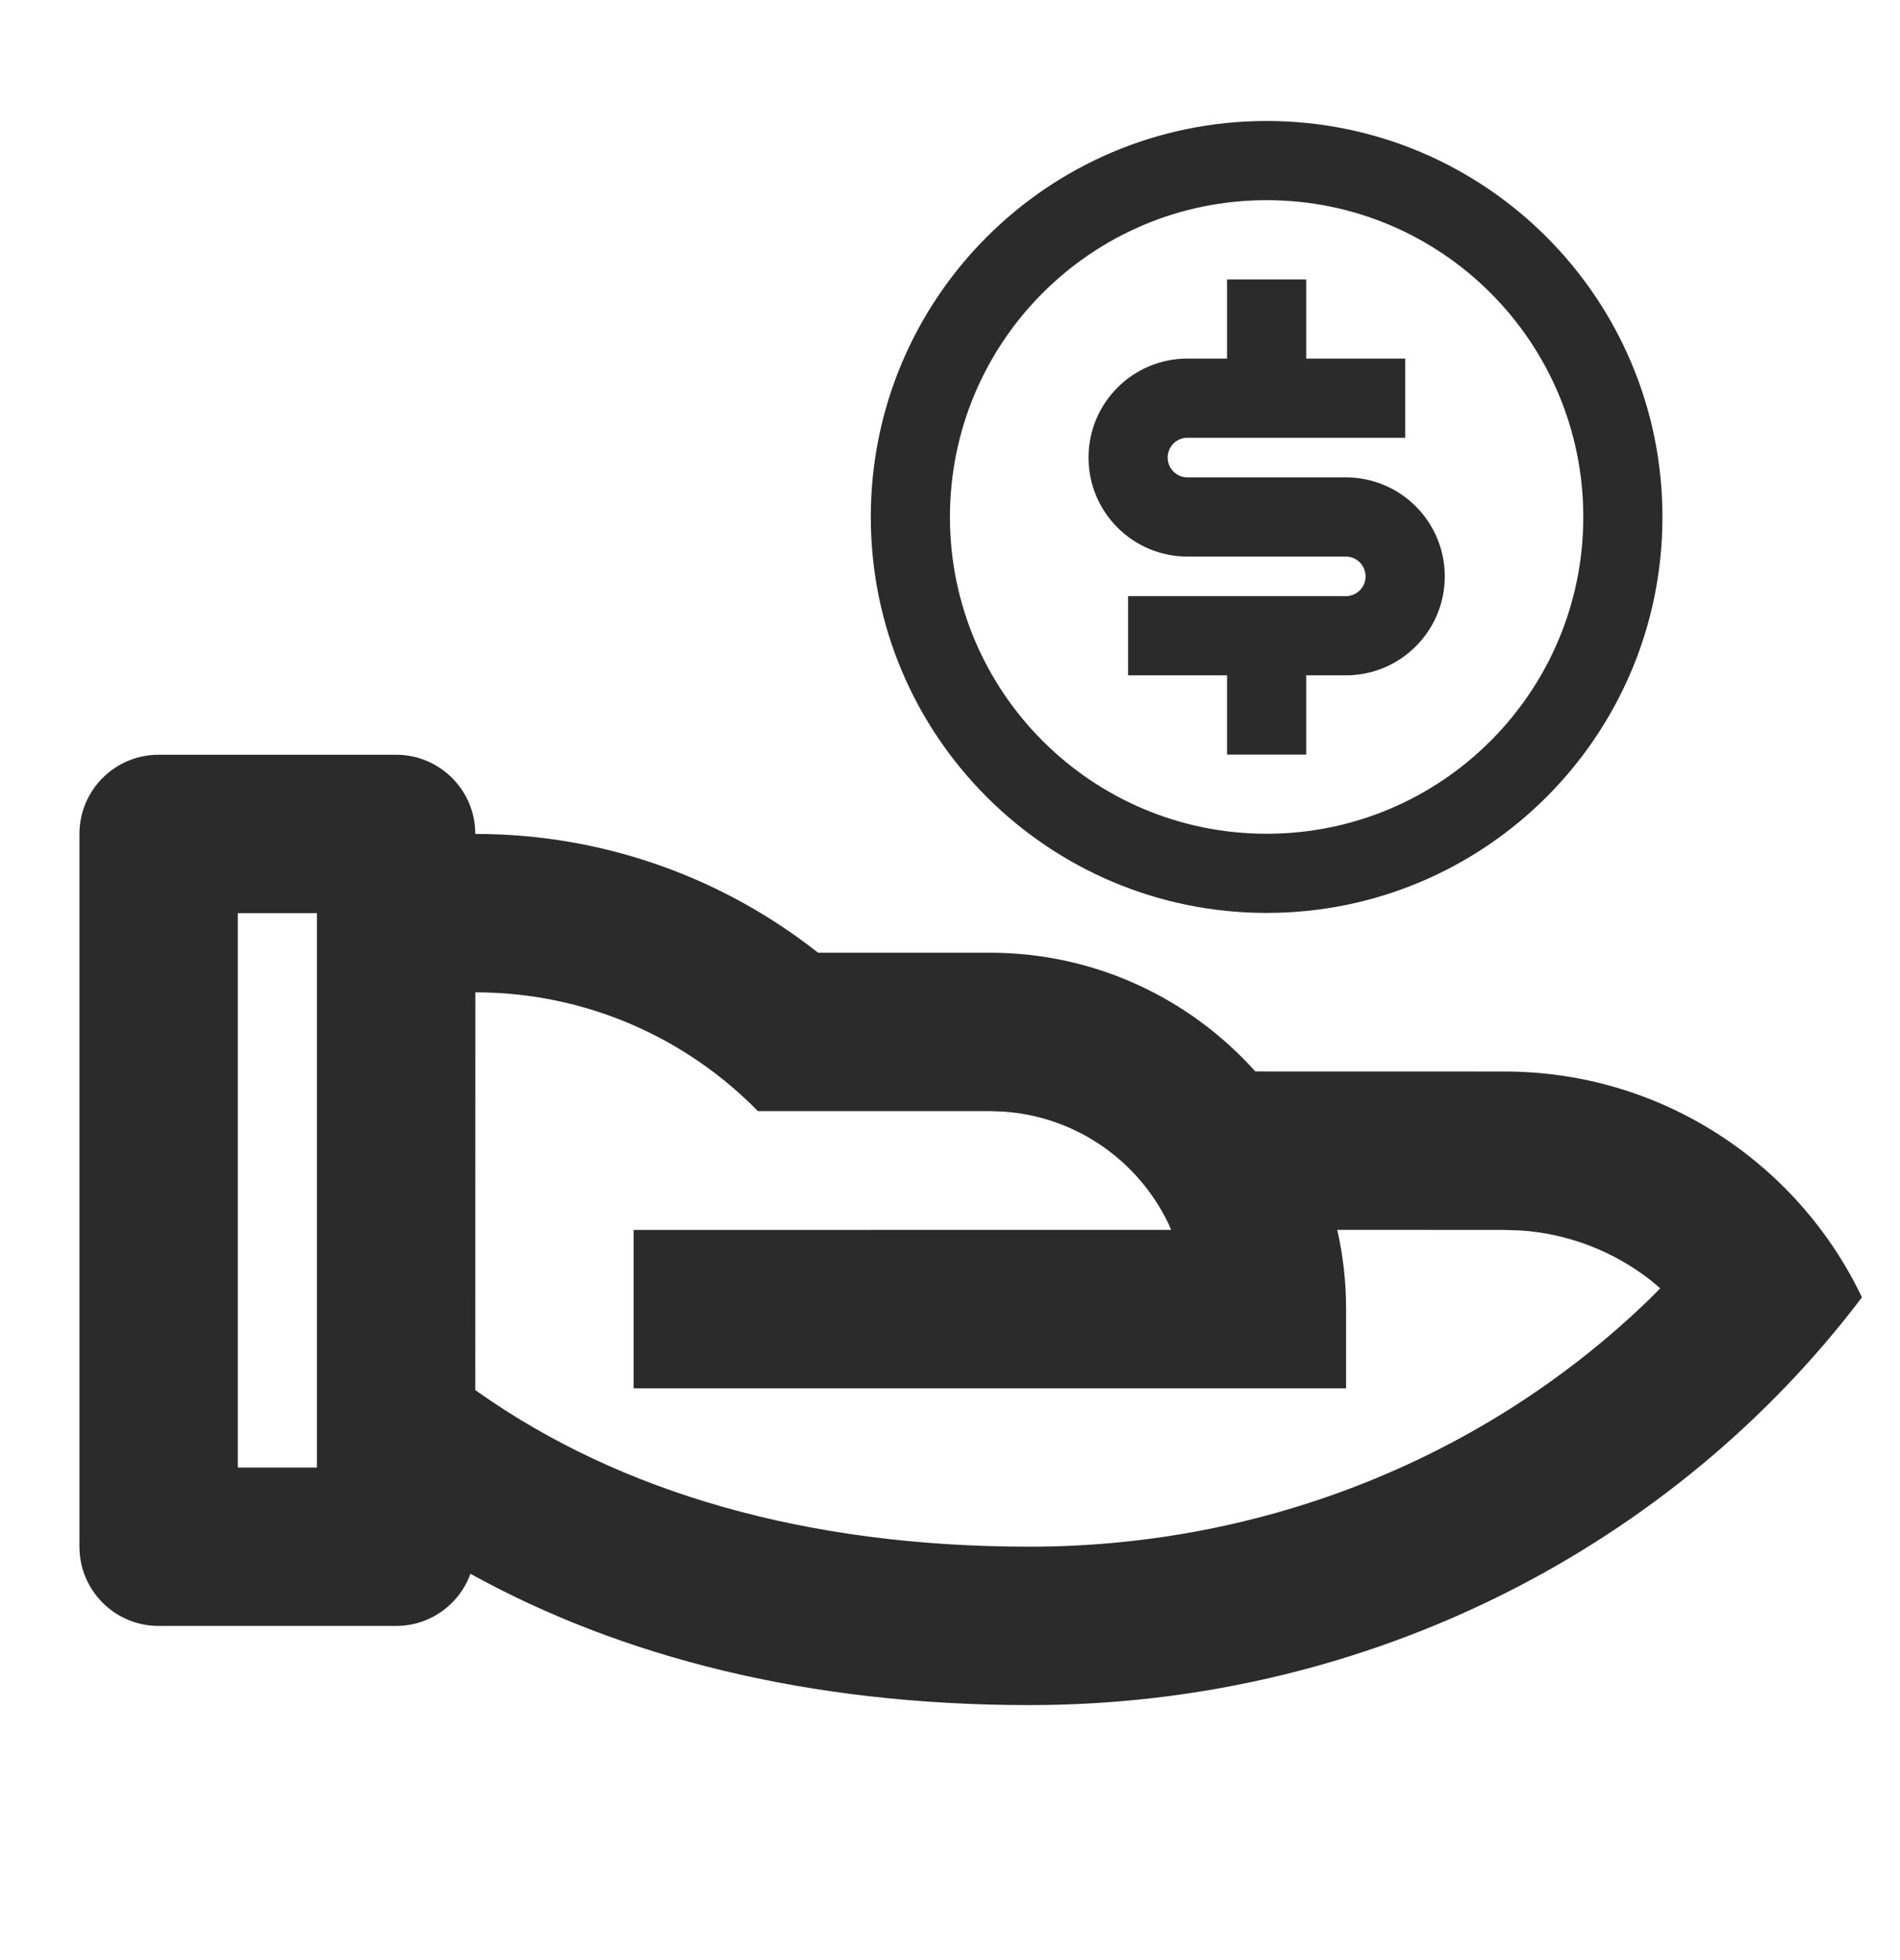
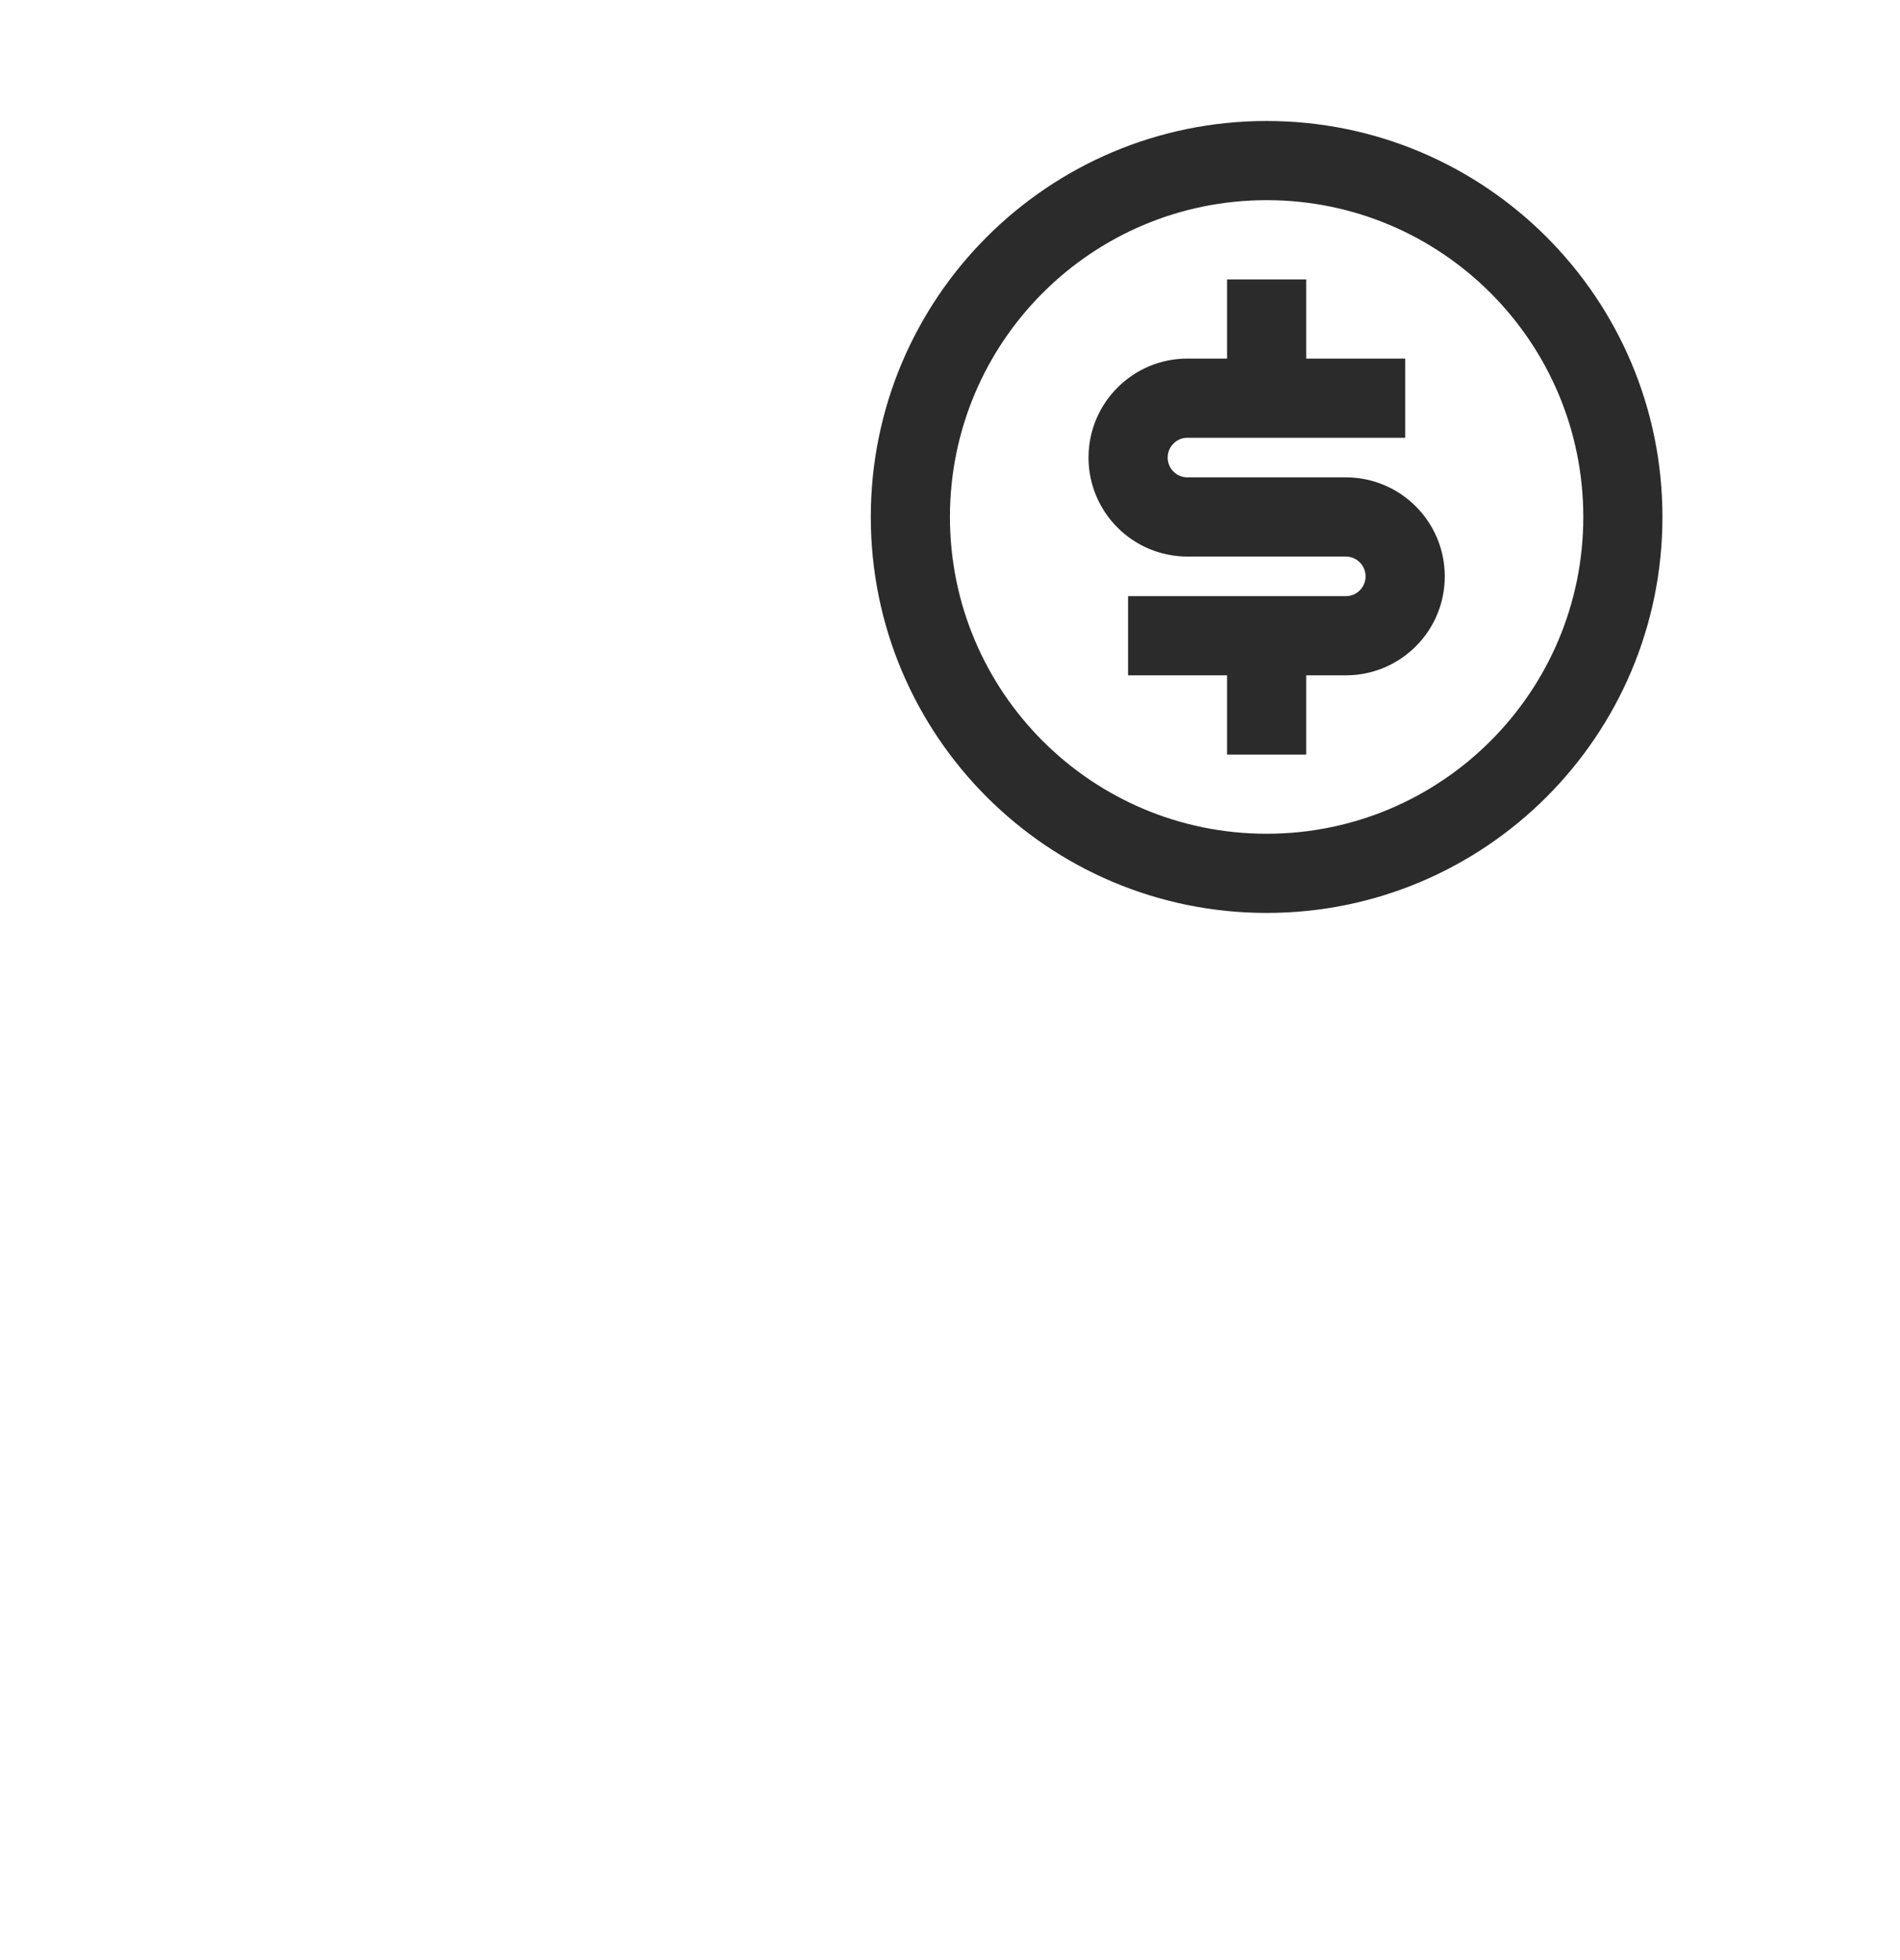
<svg xmlns="http://www.w3.org/2000/svg" width="32" height="33" viewBox="0 0 32 33" fill="none">
-   <path d="M6.671 12.707C7.408 12.707 8.005 13.304 8.005 14.04C10.184 14.04 12.189 14.787 13.778 16.04L16.671 16.04C18.447 16.04 20.043 16.812 21.142 18.039L25.338 18.04C27.994 18.04 30.288 19.594 31.359 21.842C28.206 26.003 23.101 28.707 17.338 28.707C13.617 28.707 10.471 27.903 7.923 26.496C7.739 27.008 7.248 27.374 6.671 27.374H2.671C1.935 27.374 1.338 26.777 1.338 26.04V14.04C1.338 13.304 1.935 12.707 2.671 12.707H6.671ZM8.006 16.707L8.005 23.402L8.065 23.446C10.457 25.127 13.575 26.04 17.338 26.04C21.343 26.04 25.069 24.5 27.785 21.868L27.962 21.69L27.803 21.556C27.184 21.072 26.425 20.771 25.611 20.716L25.338 20.707L22.522 20.706C22.62 21.135 22.671 21.582 22.671 22.04V23.374H10.671V20.707L19.725 20.706L19.679 20.601C19.171 19.543 18.122 18.794 16.89 18.714L16.671 18.707L12.765 18.707C11.556 17.473 9.87 16.707 8.006 16.707ZM5.338 15.374H4.005V24.707H5.338V15.374Z" fill="#2B2B2B" />
  <path d="M21.333 15.37C17.651 15.37 14.666 12.386 14.666 8.704C14.666 5.022 17.651 2.037 21.333 2.037C25.015 2.037 27.999 5.022 27.999 8.704C27.999 12.386 25.015 15.37 21.333 15.37ZM21.333 14.037C24.278 14.037 26.666 11.649 26.666 8.704C26.666 5.758 24.278 3.37 21.333 3.37C18.387 3.37 15.999 5.758 15.999 8.704C15.999 11.649 18.387 14.037 21.333 14.037ZM18.999 10.037H22.666C22.85 10.037 22.999 9.888 22.999 9.704C22.999 9.52 22.85 9.37 22.666 9.37H19.999C19.079 9.37 18.333 8.624 18.333 7.704C18.333 6.783 19.079 6.037 19.999 6.037H20.666V4.704H21.999V6.037H23.666V7.37H19.999C19.815 7.37 19.666 7.52 19.666 7.704C19.666 7.888 19.815 8.037 19.999 8.037H22.666C23.587 8.037 24.333 8.783 24.333 9.704C24.333 10.624 23.587 11.37 22.666 11.37H21.999V12.704H20.666V11.37H18.999V10.037Z" fill="#2B2B2B" />
</svg>